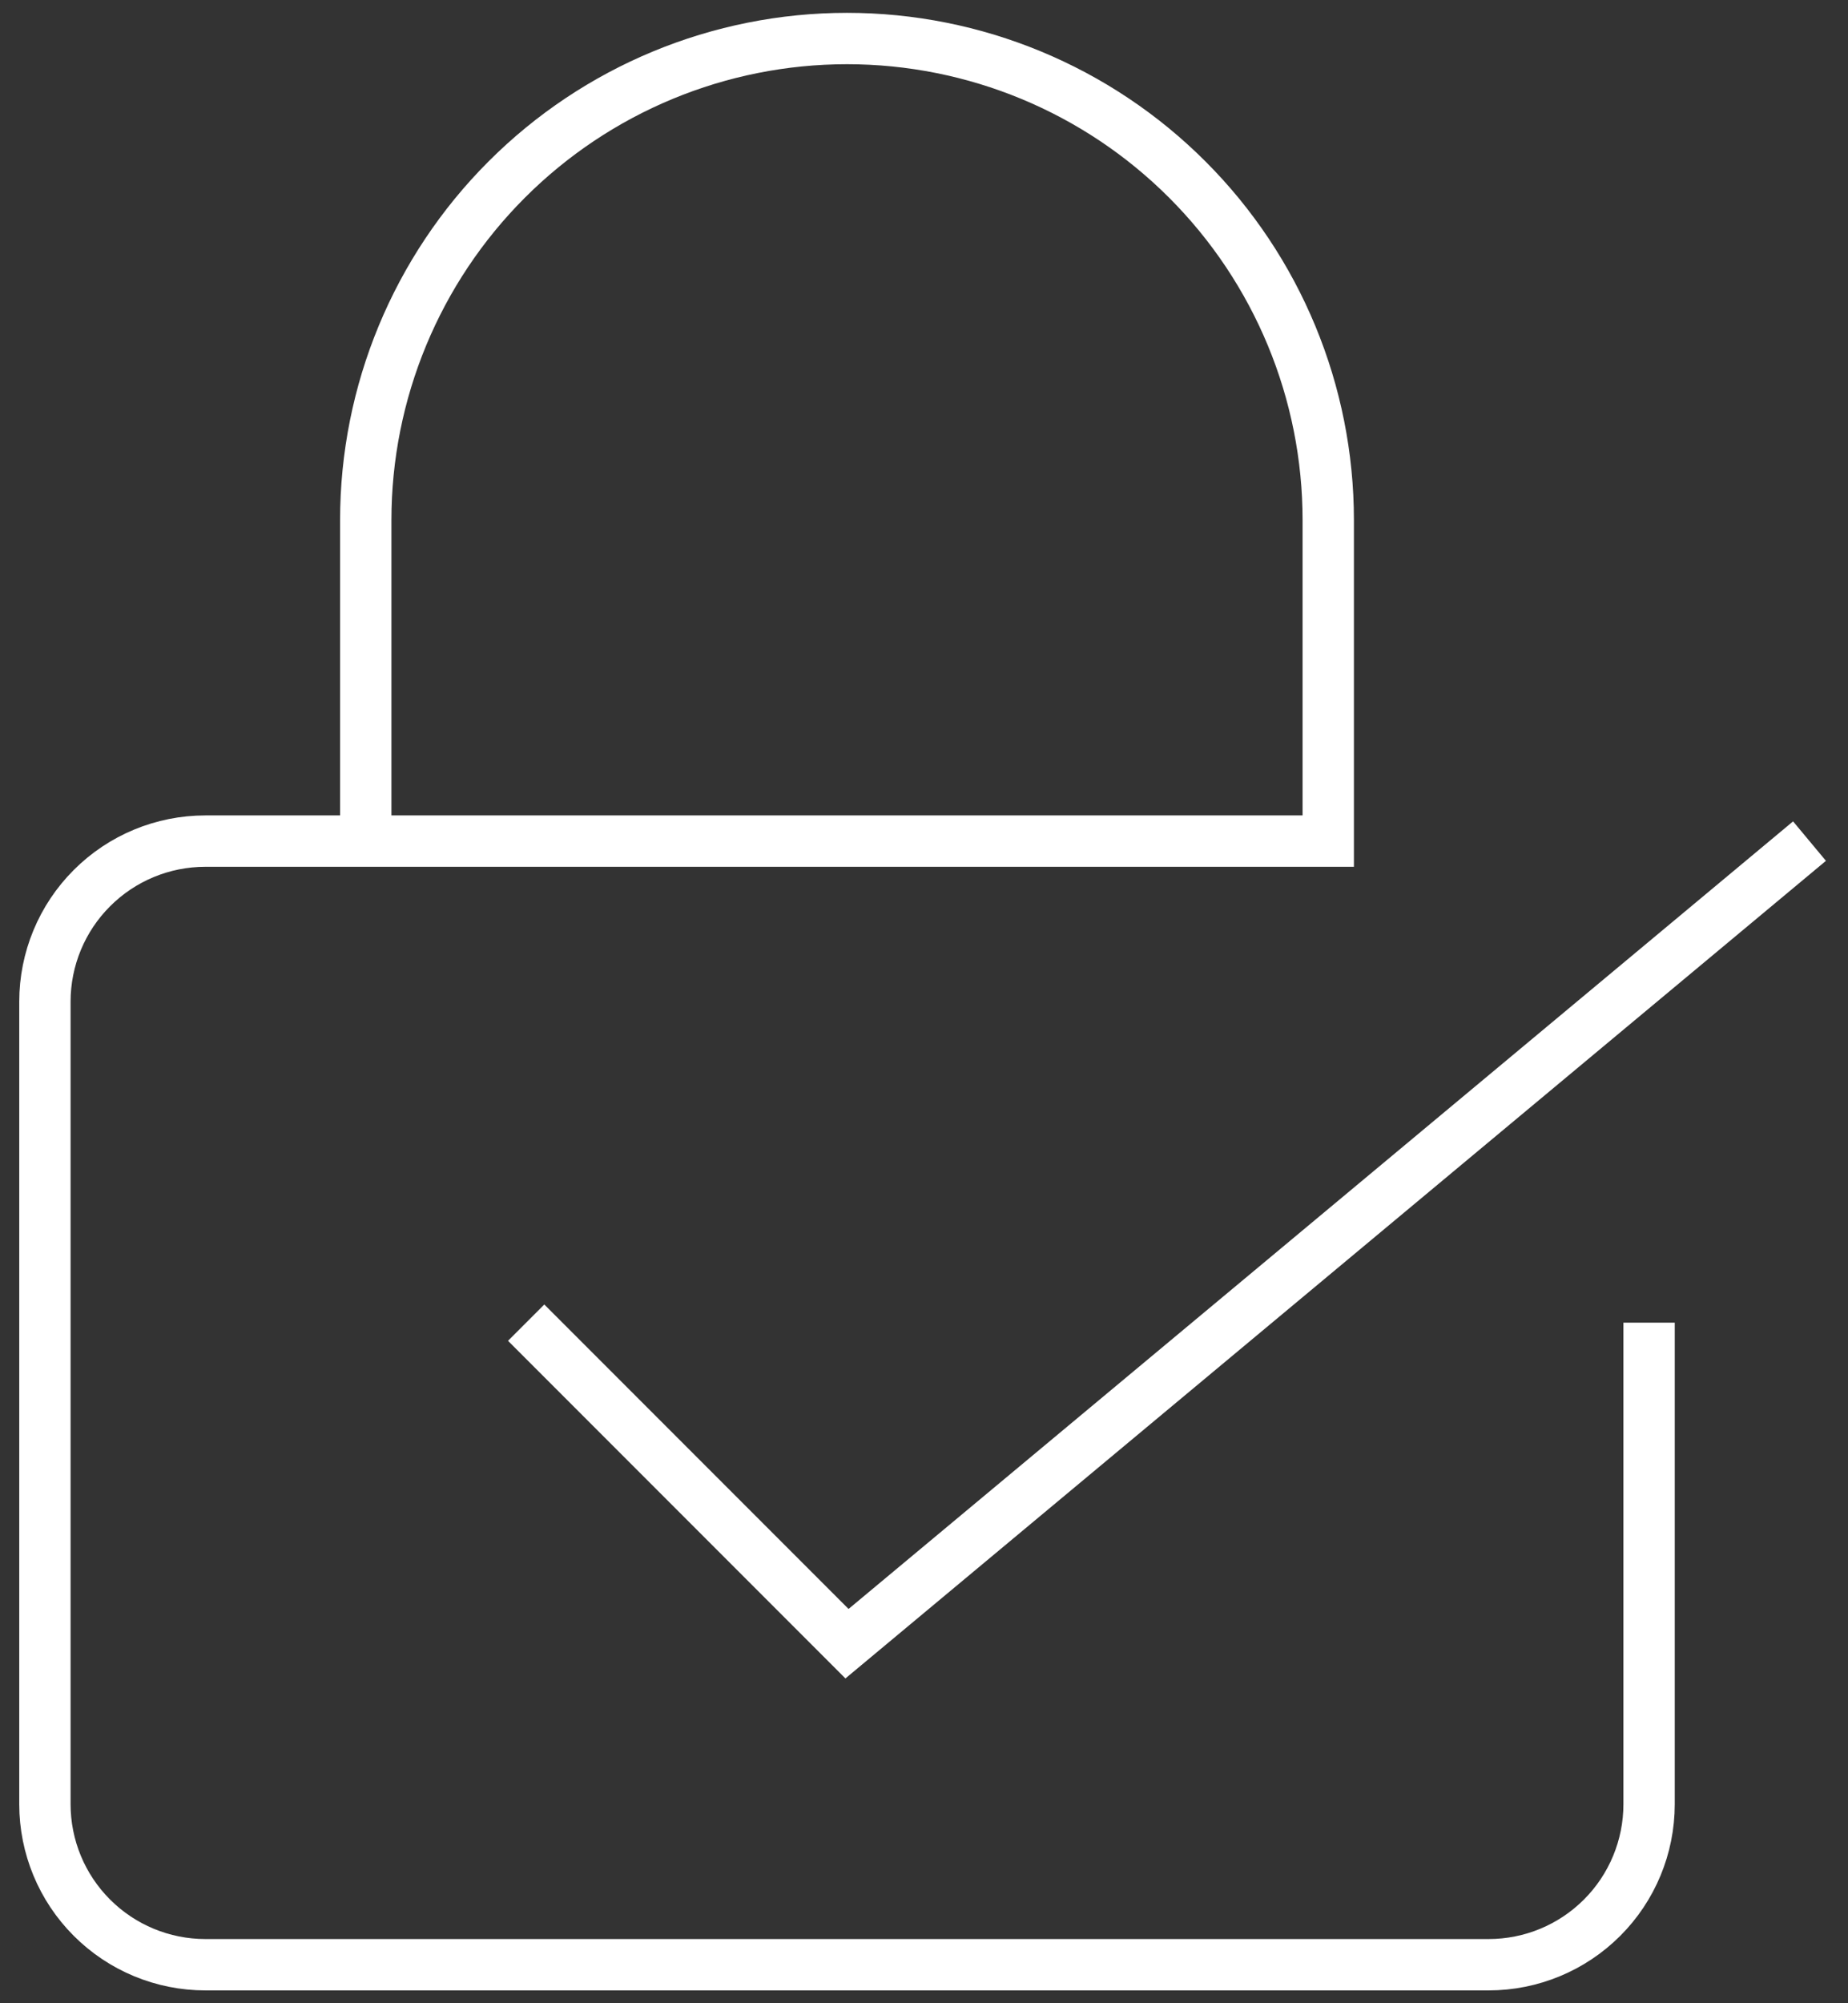
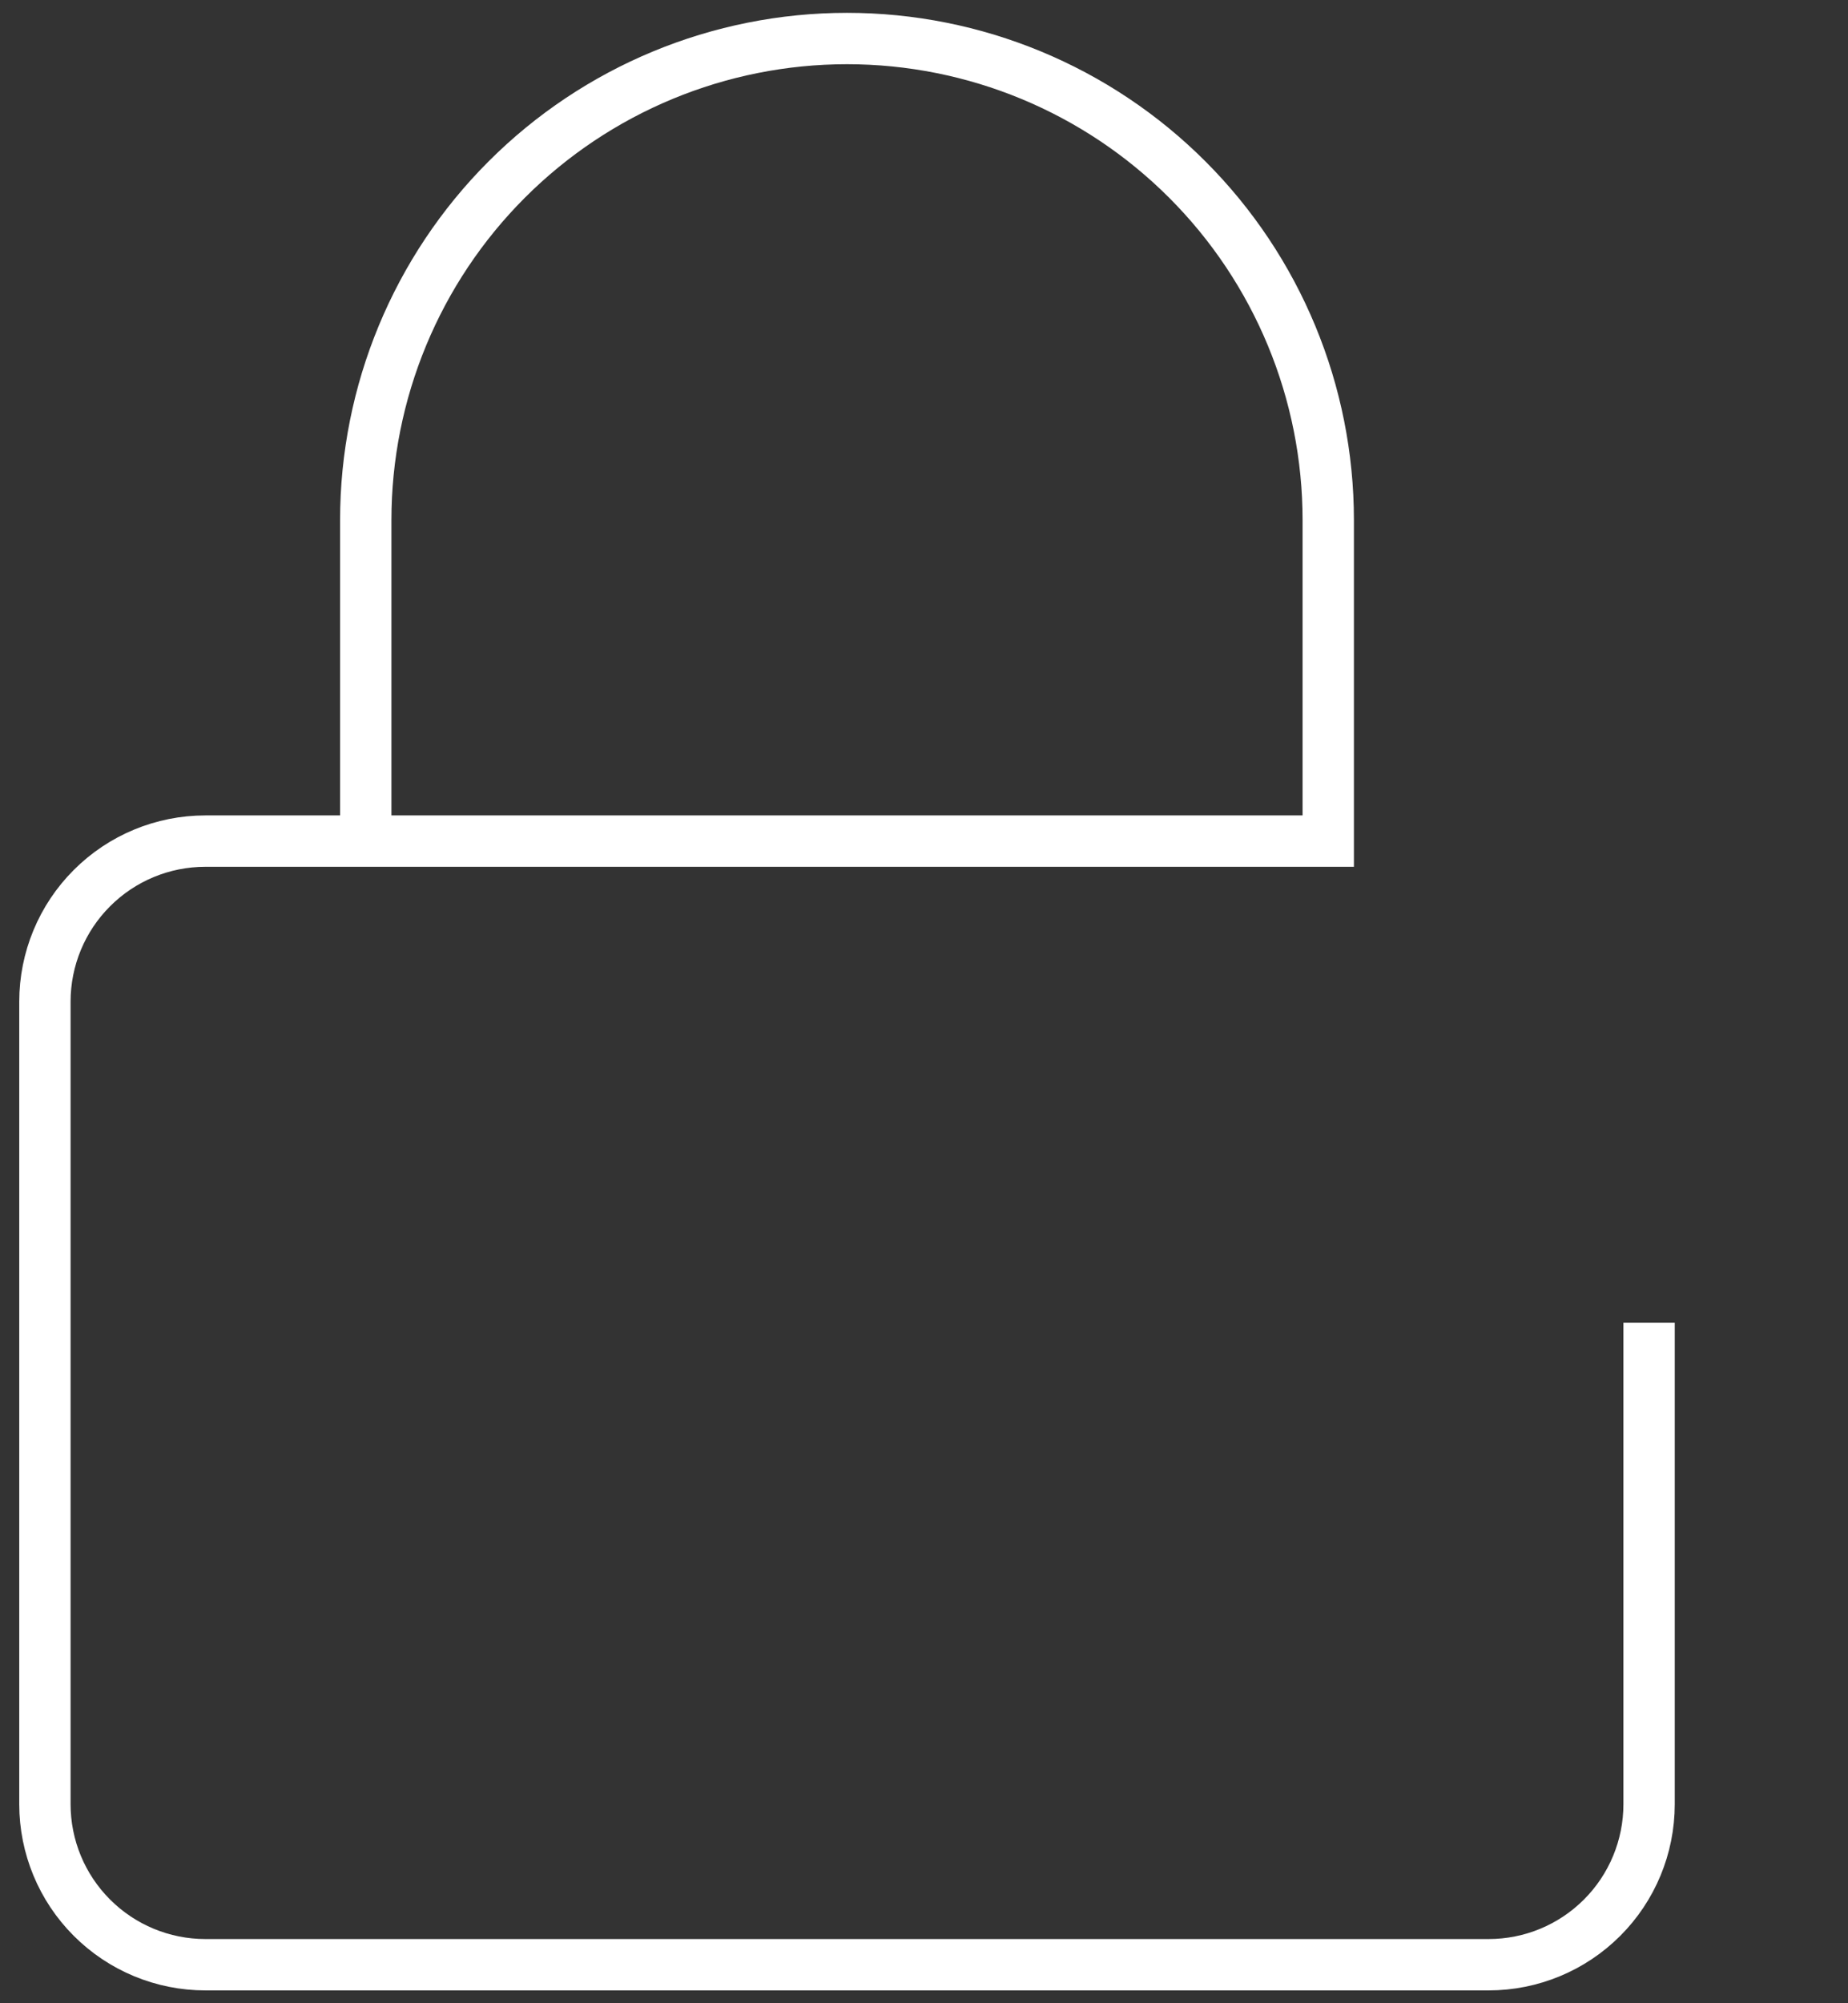
<svg xmlns="http://www.w3.org/2000/svg" width="72" height="78" viewBox="0 0 72 78" fill="none">
  <rect x="0" y="0" width="72" height="78" fill="#333333" stroke="none" />
  <path d="M14.25 32.75V20.25C14.25 15.277 16.225 10.508 19.742 6.992C23.258 3.475 28.027 1.5 33 1.5C37.973 1.5 42.742 3.475 46.258 6.992C49.775 10.508 51.75 15.277 51.75 20.25V32.75H8C6.342 32.75 4.753 33.408 3.581 34.581C2.408 35.753 1.75 37.342 1.75 39V70.25C1.75 71.908 2.408 73.497 3.581 74.669C4.753 75.841 6.342 76.5 8 76.5H58C59.658 76.5 61.247 75.841 62.419 74.669C63.592 73.497 64.25 71.908 64.25 70.25V51.5" stroke="#ffffff" stroke-width="2" />
-   <path d="M70.5 32.75L33 64L20.5 51.5" stroke="#ffffff" stroke-width="2" />
</svg>